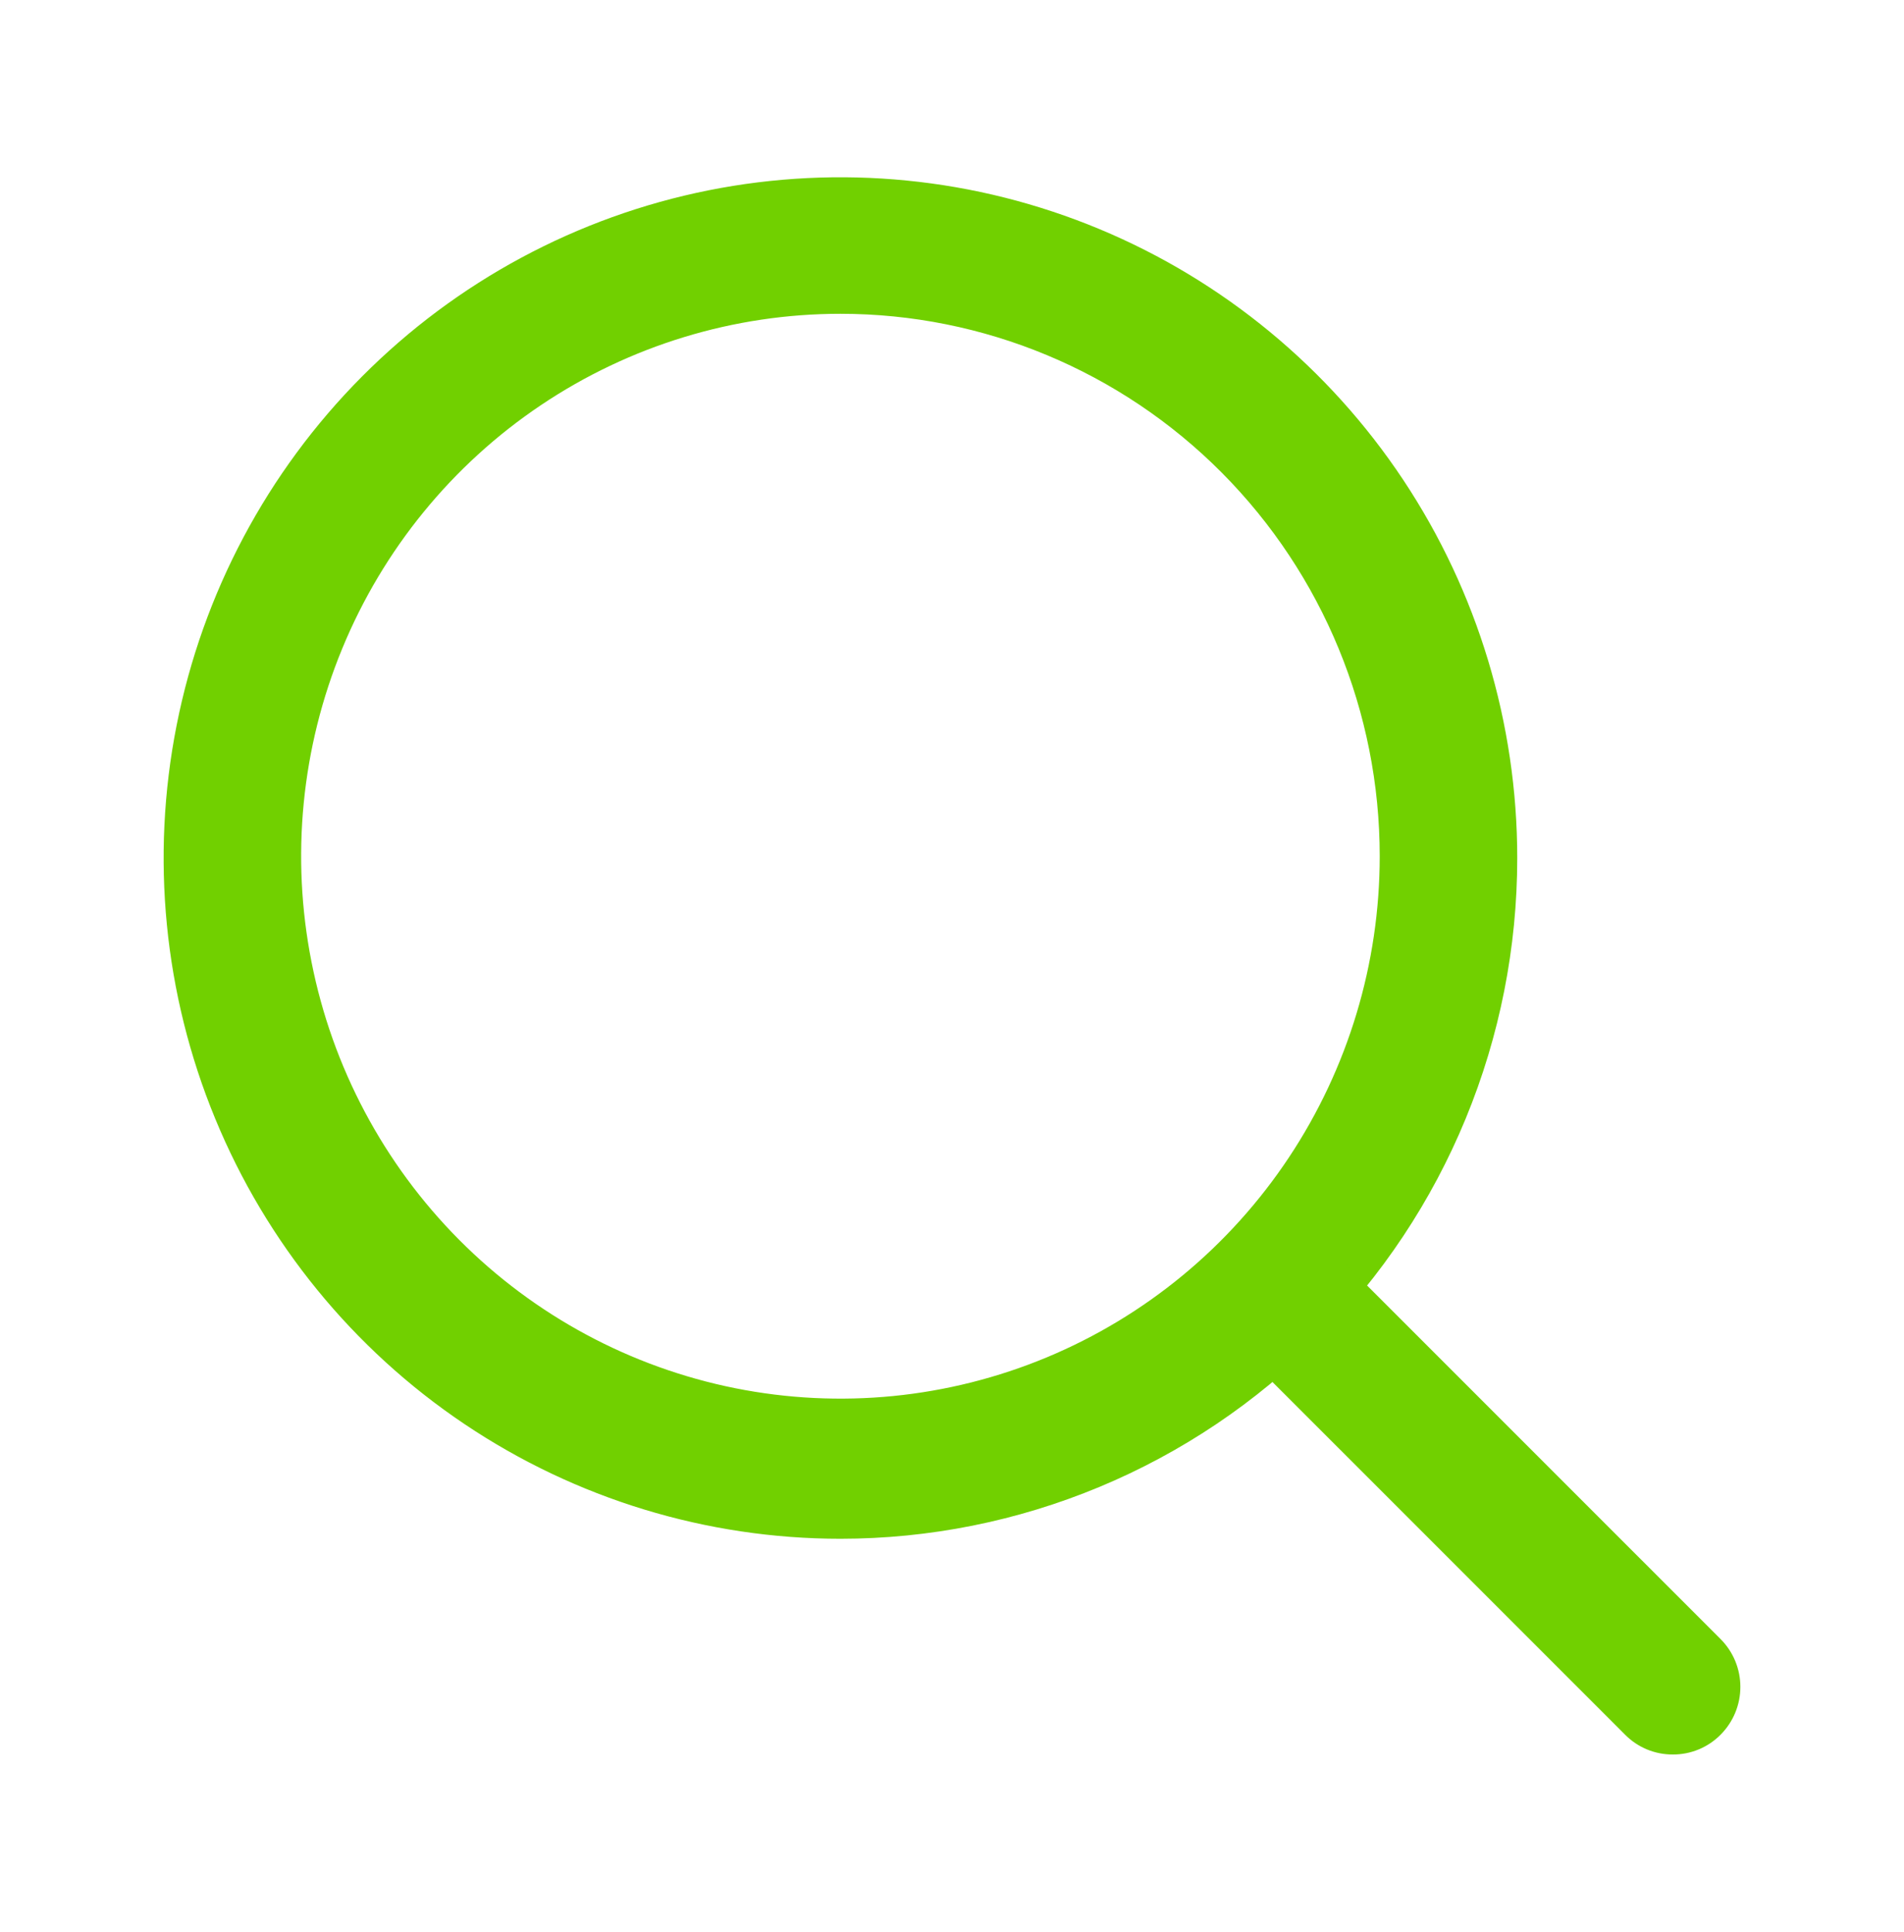
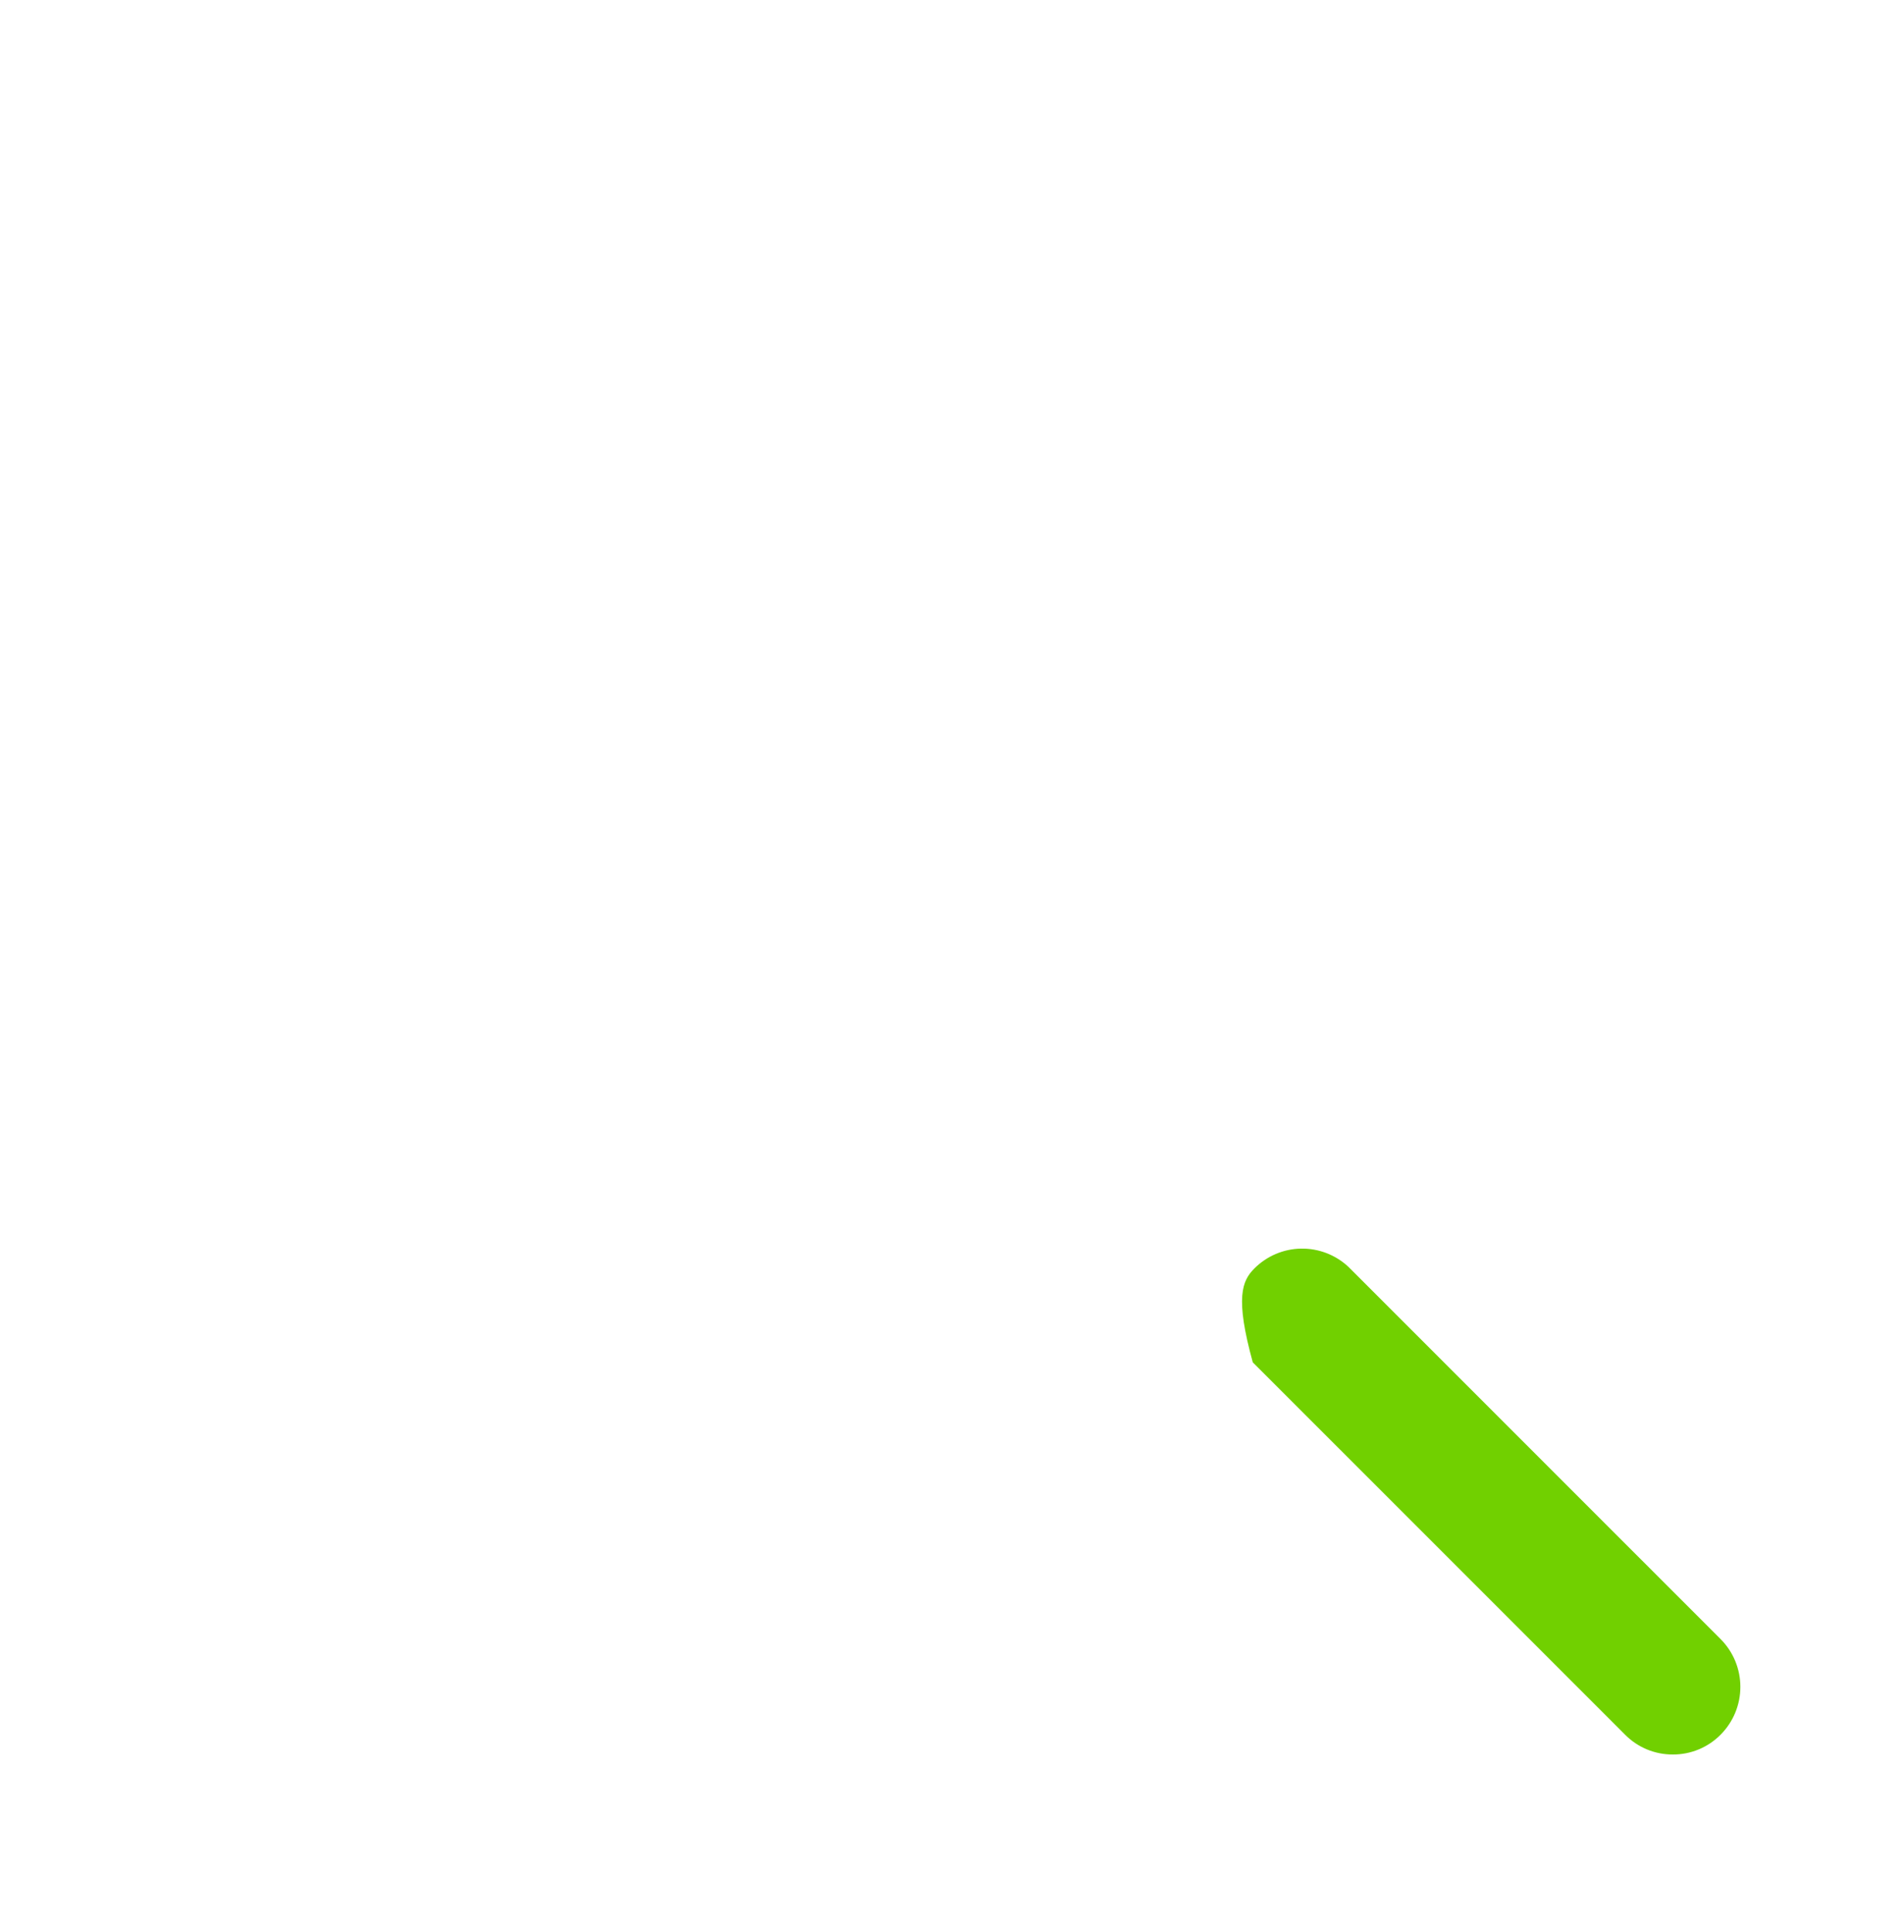
<svg xmlns="http://www.w3.org/2000/svg" width="70" height="71" viewBox="0 0 70 71" fill="none">
-   <path d="M30.898 56.555C25.977 56.555 21.166 55.087 17.074 52.338C12.982 49.589 9.793 45.681 7.91 41.11C6.026 36.538 5.534 31.507 6.494 26.654C7.454 21.801 9.824 17.343 13.304 13.844C16.784 10.345 21.217 7.962 26.044 6.996C30.871 6.031 35.874 6.526 40.421 8.42C44.967 10.314 48.854 13.521 51.588 17.635C54.322 21.75 55.781 26.587 55.781 31.535C55.781 34.821 55.138 38.074 53.887 41.11C52.637 44.145 50.804 46.903 48.493 49.227C46.183 51.55 43.44 53.393 40.421 54.65C37.402 55.907 34.166 56.555 30.898 56.555ZM30.898 11.533C26.977 11.533 23.144 12.702 19.883 14.893C16.623 17.083 14.081 20.197 12.581 23.84C11.08 27.482 10.687 31.491 11.453 35.358C12.217 39.225 14.106 42.777 16.879 45.566C19.651 48.354 23.184 50.252 27.03 51.022C30.876 51.791 34.863 51.396 38.486 49.887C42.109 48.378 45.205 45.823 47.384 42.544C49.563 39.266 50.725 35.412 50.725 31.469C50.725 26.181 48.636 21.111 44.918 17.372C41.2 13.633 36.157 11.533 30.898 11.533Z" fill="#71D000" />
-   <path d="M61.501 64.484C61.175 64.486 60.851 64.422 60.549 64.297C60.248 64.172 59.974 63.988 59.745 63.755L46.058 50.07C45.619 49.599 45.38 48.976 45.391 48.332C45.402 47.688 45.663 47.074 46.119 46.618C46.574 46.163 47.188 45.902 47.832 45.891C48.476 45.88 49.099 46.119 49.571 46.558L63.258 60.243C63.723 60.709 63.984 61.34 63.984 61.999C63.984 62.658 63.723 63.289 63.258 63.755C63.028 63.988 62.754 64.172 62.453 64.297C62.151 64.422 61.828 64.486 61.501 64.484Z" fill="#71D000" />
+   <path d="M61.501 64.484C61.175 64.486 60.851 64.422 60.549 64.297C60.248 64.172 59.974 63.988 59.745 63.755L46.058 50.07C45.402 47.688 45.663 47.074 46.119 46.618C46.574 46.163 47.188 45.902 47.832 45.891C48.476 45.88 49.099 46.119 49.571 46.558L63.258 60.243C63.723 60.709 63.984 61.34 63.984 61.999C63.984 62.658 63.723 63.289 63.258 63.755C63.028 63.988 62.754 64.172 62.453 64.297C62.151 64.422 61.828 64.486 61.501 64.484Z" fill="#71D000" />
</svg>